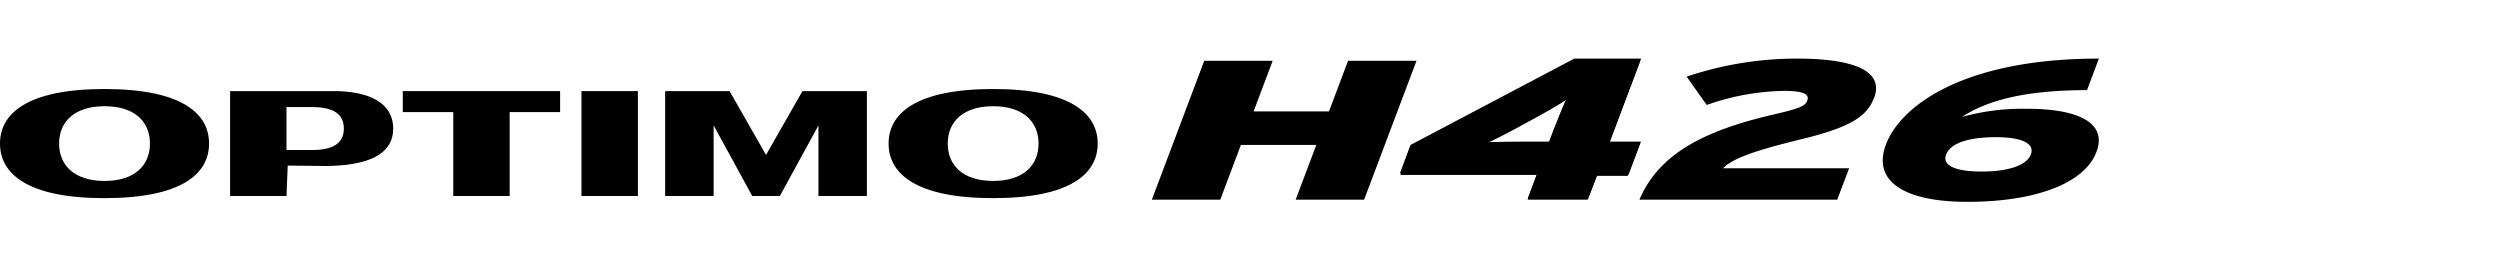
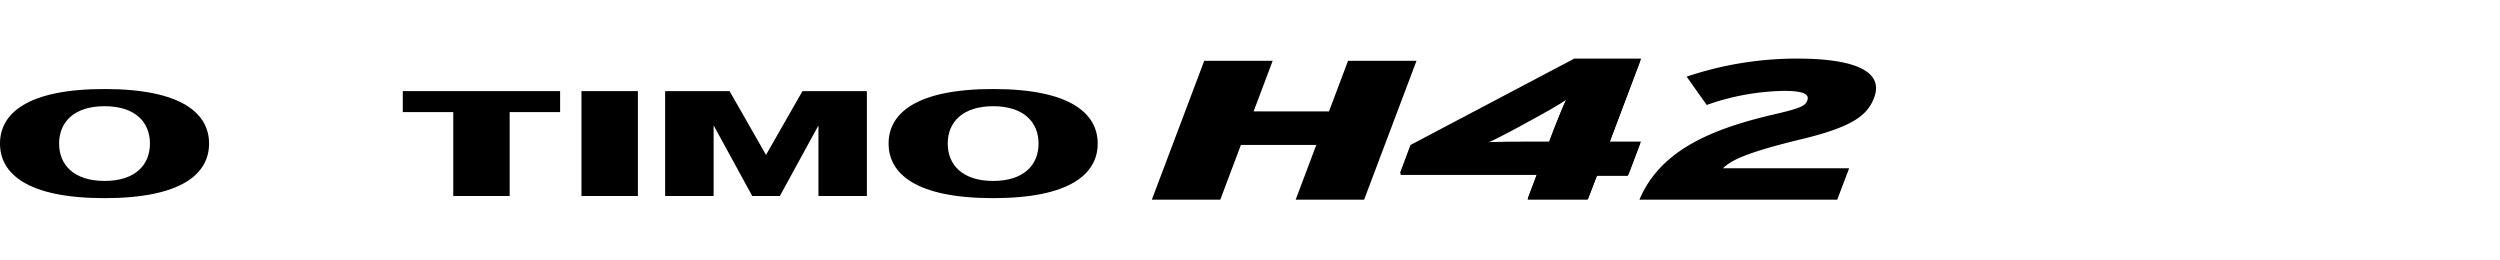
<svg xmlns="http://www.w3.org/2000/svg" width="192" height="20" viewBox="0 0 192 20">
  <defs>
    <clipPath id="clip-path">
      <rect id="사각형_13295" data-name="사각형 13295" width="192" height="20" transform="translate(321.53 856.268)" fill="none" stroke="#707070" stroke-width="1" />
    </clipPath>
    <clipPath id="clip-path-2">
      <path id="패스_54913" data-name="패스 54913" d="M0-8.842H161.194v-11H0Z" transform="translate(0 19.843)" />
    </clipPath>
  </defs>
  <g id="navigation_logo_H426" data-name="navigation logo_H426" transform="translate(-321.53 -856.268)" clip-path="url(#clip-path)">
    <g id="그룹_11123" data-name="그룹 11123" transform="translate(321.53 880.611)">
      <g id="그룹_10877" data-name="그룹 10877" transform="translate(88.462 -19.675)">
        <path id="패스_54908" data-name="패스 54908" d="M-12.111,0l-1.463,3.885h-5.79L-17.9,0h-5.256L-27.18,10.666h5.256l1.585-4.205h5.79l-1.585,4.205h5.257L-6.854,0Z" transform="translate(27.18)" />
      </g>
      <g id="그룹_10882" data-name="그룹 10882" transform="translate(0 -19.843)" clip-path="url(#clip-path-2)">
        <g id="그룹_10878" data-name="그룹 10878" transform="translate(107.551 0.167)">
          <path id="패스_54909" data-name="패스 54909" d="M-12.124-7.1l-.7,1.828h-4.617l.716-1.9H-27.208l.808-2.164,12.509-6.6h5.1L-11.179-9.6H-8.8l-.945,2.5Zm-5.2-4.19-.335.183c-1.25.686-2.194,1.174-3.032,1.555.945-.03,2.224-.045,3.5-.045h1.371l.4-1.052c.244-.625.716-1.8.96-2.3-.67.442-1.326.823-2.864,1.66" transform="translate(27.208 15.94)" />
        </g>
        <g id="그룹_10879" data-name="그룹 10879" transform="translate(125.909 0)">
          <path id="패스_54910" data-name="패스 54910" d="M0-8.707c1.524-3.6,5.135-5.333,10.224-6.521,2.163-.5,2.514-.671,2.667-1.1.183-.472-.3-.732-1.783-.732a18.628,18.628,0,0,0-5.942,1.082L3.626-18.153a26.489,26.489,0,0,1,8.487-1.387c4.632,0,6.643,1.067,5.912,3-.534,1.4-1.706,2.255-5.623,3.2-4.083.991-5.348,1.585-5.988,2.225h9.691l-.914,2.407Z" transform="translate(0 19.54)" />
        </g>
        <g id="그룹_10880" data-name="그룹 10880" transform="translate(144.595)">
-           <path id="패스_54911" data-name="패스 54911" d="M-5.222-8.842c-4.678,0-7.359-1.478-6.247-4.419C-10.4-16.08-5.74-19.843,4.88-19.843L3.966-17.42c-4.861,0-7.725.823-9.6,2.057a17.334,17.334,0,0,1,5.029-.624c3.839,0,6.156,1.051,5.3,3.306-.9,2.407-4.662,3.84-9.919,3.84m2.255-4.968c-2.285,0-3.565.5-3.885,1.341-.289.762.518,1.3,2.774,1.3,1.935,0,3.412-.457,3.732-1.311.32-.823-.655-1.326-2.621-1.326" transform="translate(11.72 19.843)" />
-         </g>
+           </g>
        <g id="그룹_10881" data-name="그룹 10881" transform="translate(107.511 0)">
          <path id="패스_54912" data-name="패스 54912" d="M-12.194-7.144-12.9-5.305h-4.643l.72-1.915H-27.367l.812-2.177,12.582-6.635h5.134l-2.406,6.375h2.391L-9.8-7.144Zm-5.226-4.215-.337.184c-1.256.689-2.207,1.179-3.049,1.563.949-.032,2.237-.047,3.525-.047H-15.9l.4-1.057c.245-.628.721-1.808.966-2.314-.674.444-1.334.828-2.882,1.67" transform="translate(27.367 16.032)" />
        </g>
      </g>
      <path id="패스_54914" data-name="패스 54914" d="M80.549-7.285h4.333V-15.34H80.549Z" transform="translate(-35.892 -2.006)" />
      <g id="그룹_10883" data-name="그룹 10883" transform="translate(51.084 -17.346)">
        <path id="패스_54915" data-name="패스 54915" d="M-8.476,0l-2.8,4.9-2.8-4.9h-4.947V8.055H-15.3V2.632l2.966,5.423h2.121l2.964-5.419V8.055H-3.53V0Z" transform="translate(19.022)" />
      </g>
      <g id="그룹_10884" data-name="그룹 10884" transform="translate(30.934 -17.346)">
        <path id="패스_54916" data-name="패스 54916" d="M0,0V1.612H3.877V8.055H8.208V1.612h3.875V0Z" />
      </g>
      <g id="그룹_10888" data-name="그룹 10888" transform="translate(0 -19.843)" clip-path="url(#clip-path-2)">
        <g id="그룹_10885" data-name="그룹 10885" transform="translate(17.668 2.497)">
-           <path id="패스_54917" data-name="패스 54917" d="M-6.592,0-6.6,0c-.018,0-.021,0,.009,0h-8.2V8.055h4.333l.092-2.335,3.074.032c3.825-.07,5.029-1.3,5.029-2.873S-3.47.074-6.592,0M-8.5,4.525h-1.959v-3.3H-8.5c1.866,0,2.444.695,2.444,1.651S-6.636,4.525-8.5,4.525" transform="translate(14.794)" />
-         </g>
+           </g>
        <g id="그룹_10886" data-name="그룹 10886" transform="translate(0 2.337)">
          <path id="패스_54918" data-name="패스 54918" d="M-6.453,0c-5.933,0-8.03,1.877-8.03,4.19s2.1,4.19,8.03,4.19S1.574,6.5,1.574,4.19-.522,0-6.453,0m0,7.059c-2.342,0-3.491-1.22-3.491-2.869S-8.8,1.32-6.453,1.32s3.486,1.219,3.486,2.87S-4.115,7.059-6.453,7.059" transform="translate(14.483)" />
        </g>
        <g id="그룹_10887" data-name="그룹 10887" transform="translate(68.244 2.337)">
          <path id="패스_54919" data-name="패스 54919" d="M-6.453,0c-5.932,0-8.03,1.877-8.03,4.19s2.1,4.19,8.03,4.19S1.576,6.5,1.576,4.19-.521,0-6.453,0m0,7.059c-2.341,0-3.489-1.22-3.489-2.869s1.148-2.87,3.489-2.87,3.487,1.219,3.487,2.87S-4.114,7.059-6.453,7.059" transform="translate(14.483)" />
        </g>
      </g>
    </g>
  </g>
</svg>